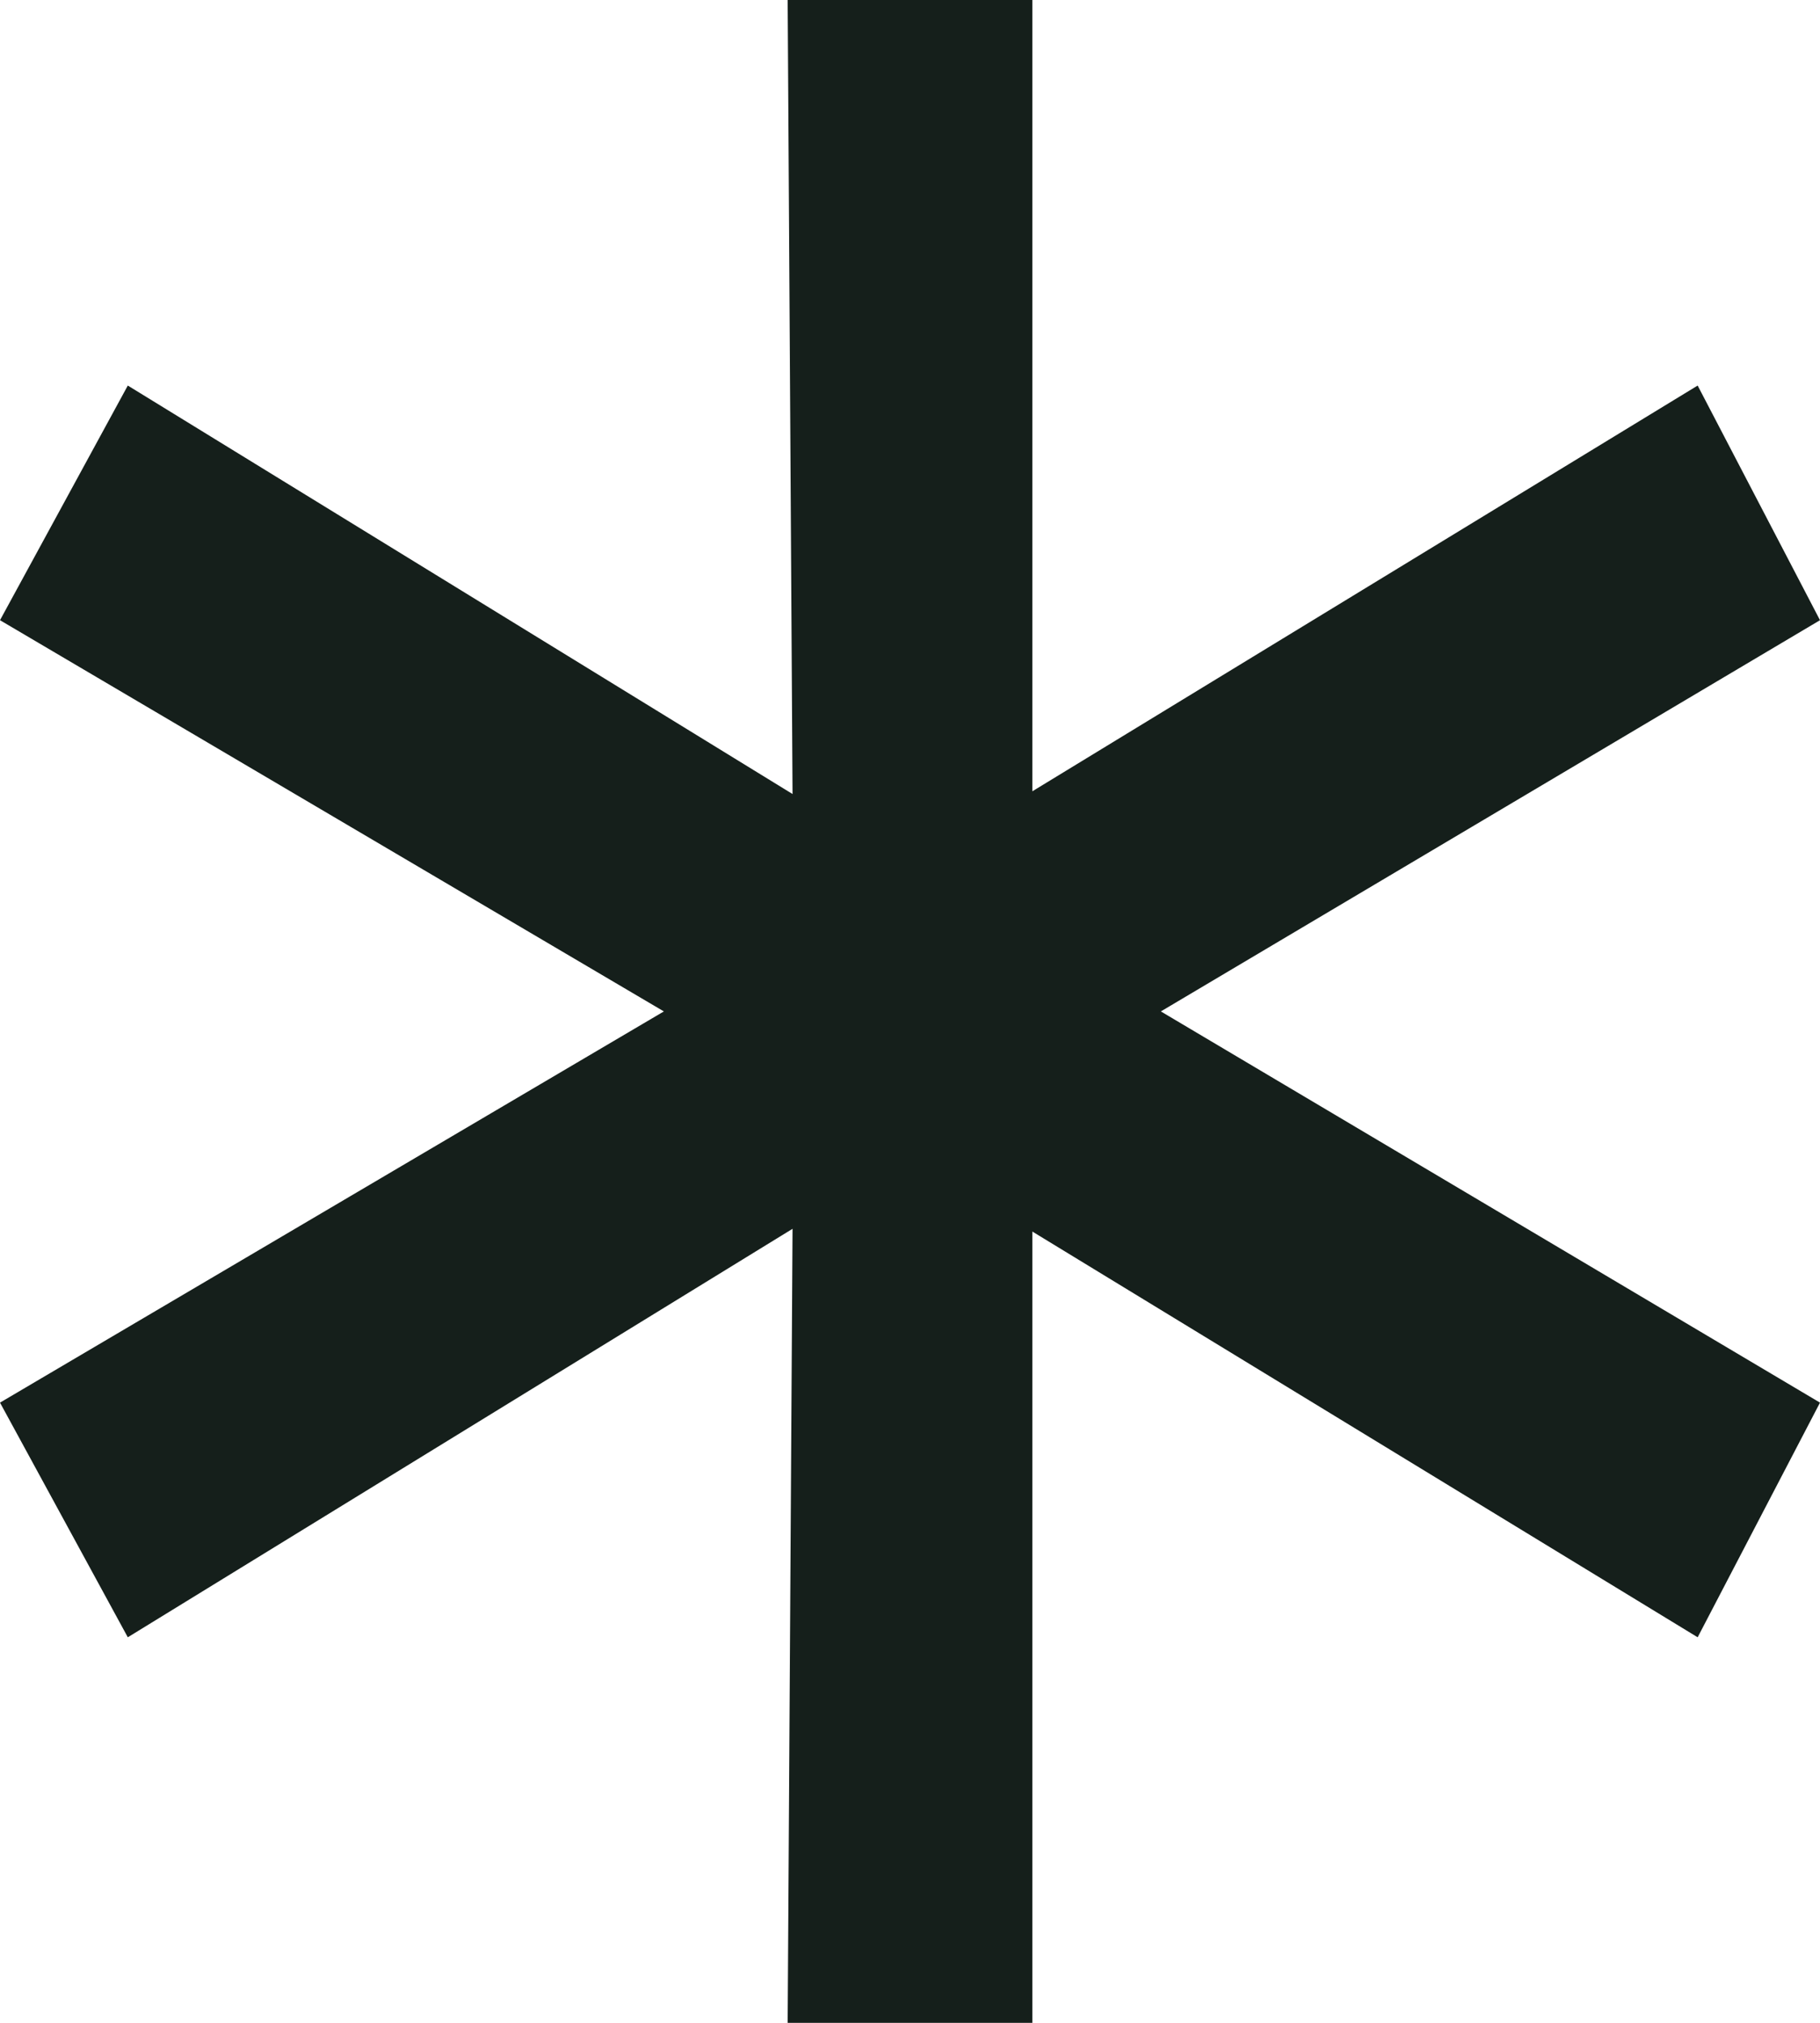
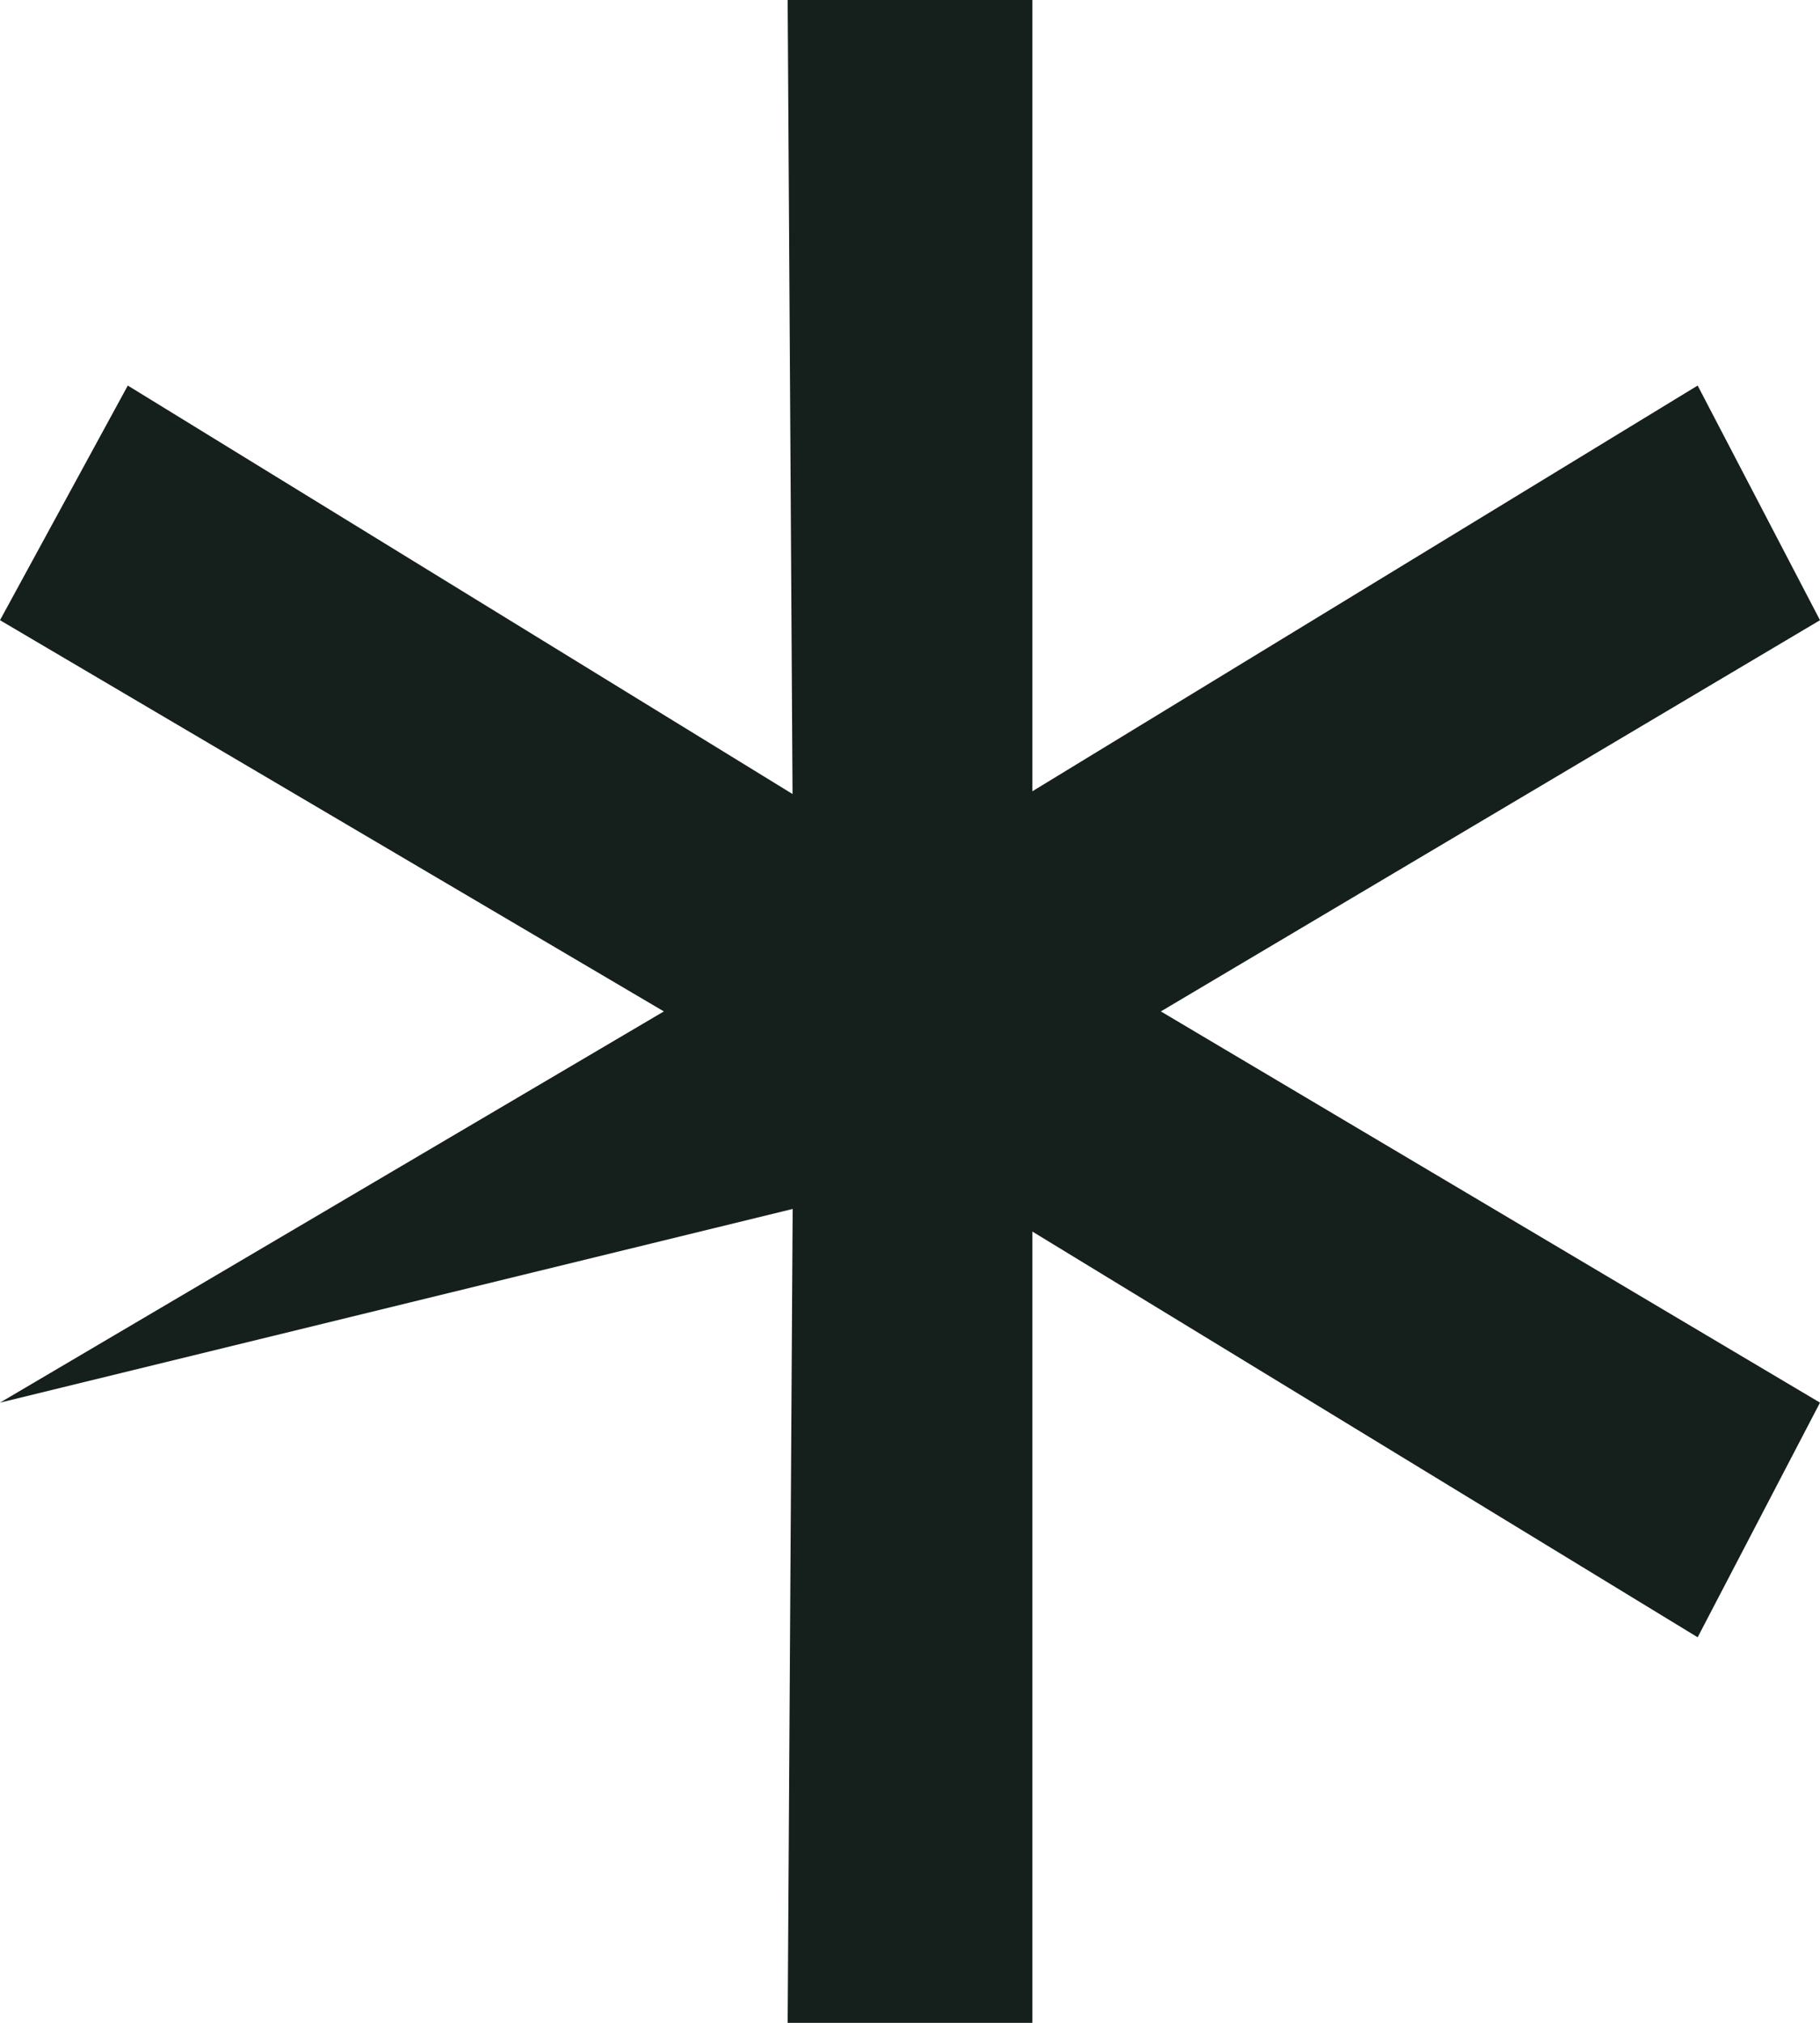
<svg xmlns="http://www.w3.org/2000/svg" width="9" height="10" viewBox="0 0 9 10" fill="none">
-   <path d="M9 3.066L5.368 5.221V4.779L9 6.934L8.395 8.094L4.816 5.912L5.105 5.773V10H3.895L3.921 5.773L4.184 5.912L0.632 8.094L0 6.934L3.658 4.779V5.221L0 3.066L0.632 1.906L4.184 4.088L3.921 4.227L3.895 0H5.105V4.227L4.816 4.088L8.395 1.906L9 3.066Z" fill="#151F1B" />
+   <path d="M9 3.066L5.368 5.221V4.779L9 6.934L8.395 8.094L4.816 5.912L5.105 5.773V10H3.895L3.921 5.773L4.184 5.912L0 6.934L3.658 4.779V5.221L0 3.066L0.632 1.906L4.184 4.088L3.921 4.227L3.895 0H5.105V4.227L4.816 4.088L8.395 1.906L9 3.066Z" fill="#151F1B" />
</svg>